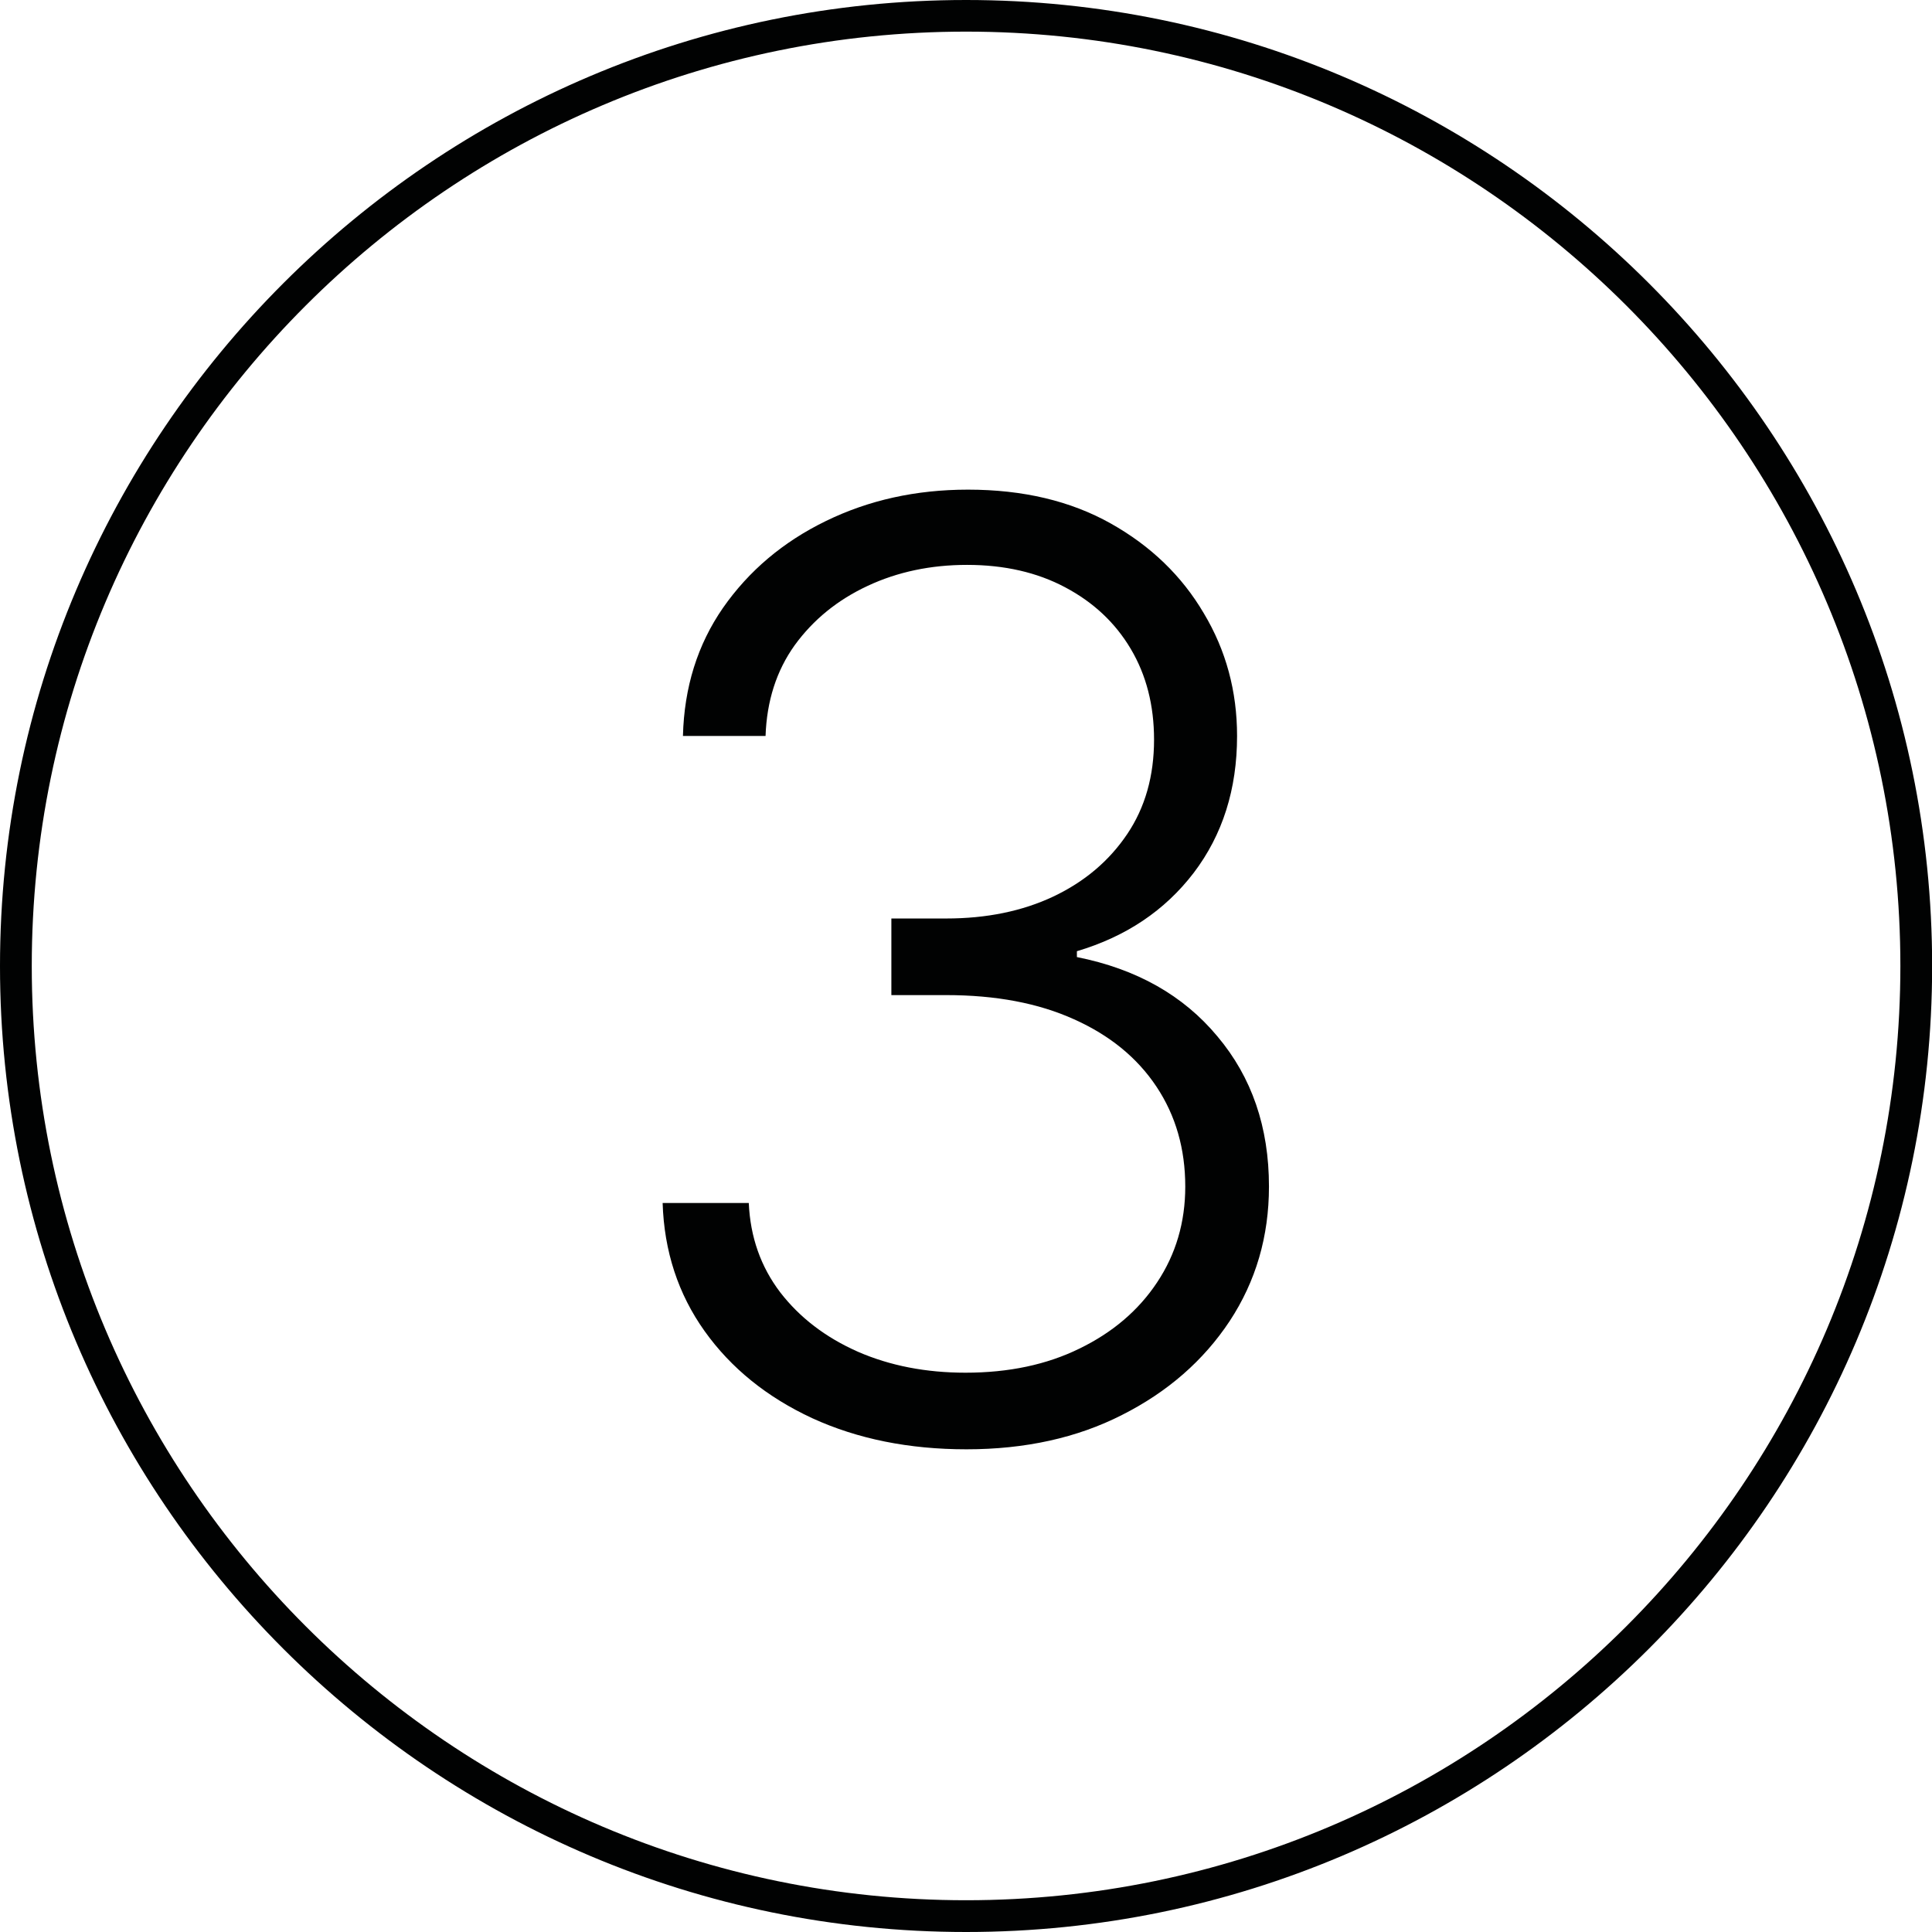
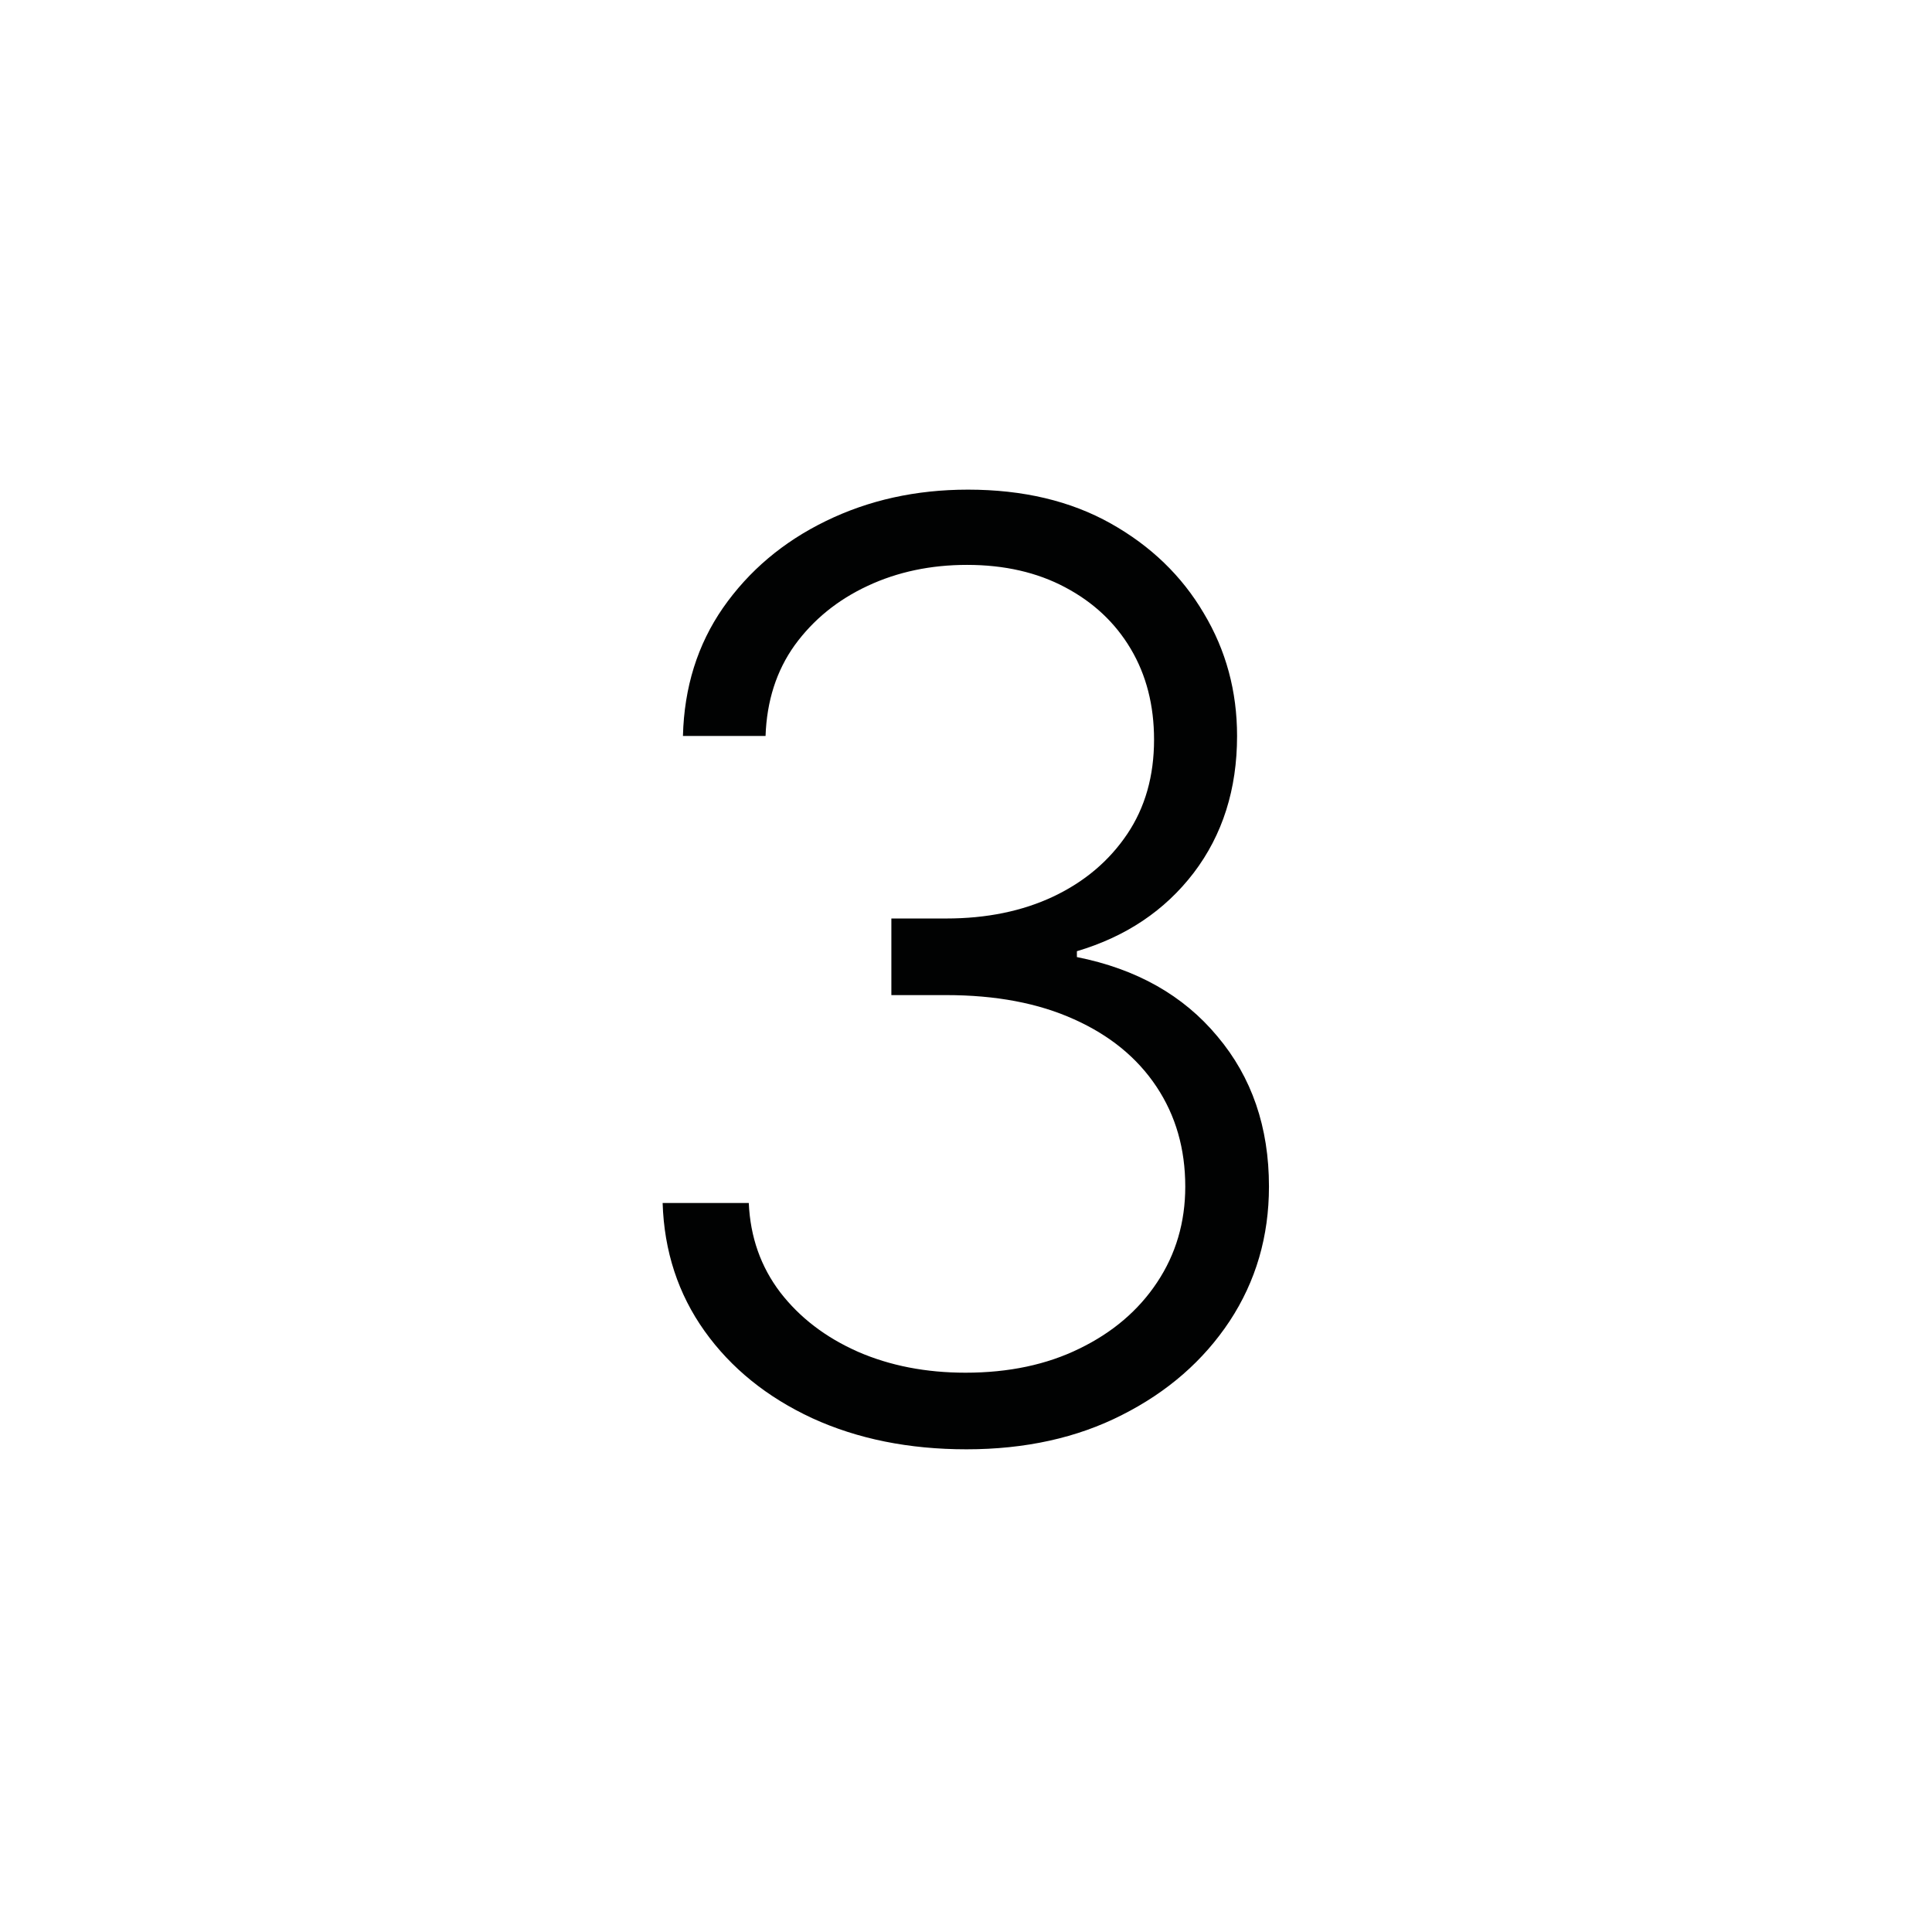
<svg xmlns="http://www.w3.org/2000/svg" version="1.1" id="Layer_1" x="0px" y="0px" viewBox="0 0 141.73 141.73" style="enable-background:new 0 0 141.73 141.73;" xml:space="preserve">
  <style type="text/css">
	.st0{fill:#010202;}
</style>
-   <path class="st0" d="M70.87,141.73C31.79,141.73,0,109.94,0,70.87S31.79,0,70.87,0s70.87,31.79,70.87,70.87  S109.94,141.73,70.87,141.73z M70.87,2.32c-37.8,0-68.54,30.75-68.54,68.54s30.75,68.54,68.54,68.54s68.54-30.75,68.54-68.54  S108.66,2.32,70.87,2.32z" />
  <path class="st0" d="M70.9,106.32c-4.22,0-7.99-0.76-11.31-2.28c-3.32-1.54-5.96-3.67-7.9-6.39c-1.94-2.72-2.97-5.86-3.08-9.4h6.32  c0.11,2.5,0.88,4.68,2.31,6.56c1.43,1.85,3.32,3.3,5.69,4.35c2.36,1.03,5,1.54,7.9,1.54c3.17,0,5.96-0.59,8.36-1.77  c2.43-1.18,4.33-2.8,5.69-4.85c1.38-2.07,2.07-4.42,2.07-7.03c0-2.77-0.7-5.21-2.11-7.33s-3.42-3.77-6.06-4.95  c-2.61-1.18-5.73-1.77-9.37-1.77h-4.02v-5.62h4.02c2.97,0,5.59-0.54,7.86-1.61c2.3-1.09,4.1-2.62,5.42-4.58  c1.32-1.96,1.97-4.27,1.97-6.93c0-2.52-0.57-4.74-1.71-6.66c-1.14-1.92-2.74-3.42-4.82-4.52c-2.05-1.09-4.45-1.64-7.19-1.64  c-2.65,0-5.09,0.51-7.29,1.54c-2.21,1.03-3.99,2.48-5.35,4.35c-1.34,1.87-2.05,4.09-2.14,6.66h-6.06c0.09-3.57,1.07-6.7,2.94-9.4  c1.9-2.72,4.41-4.84,7.53-6.36c3.15-1.54,6.62-2.31,10.44-2.31c4.04,0,7.53,0.83,10.47,2.48c2.94,1.65,5.22,3.85,6.83,6.59  c1.63,2.72,2.44,5.72,2.44,9c0,3.9-1.06,7.25-3.18,10.04c-2.12,2.77-4.97,4.68-8.57,5.75v0.43c4.37,0.87,7.81,2.81,10.31,5.82  c2.52,2.99,3.78,6.66,3.78,11.01c0,3.66-0.96,6.95-2.88,9.87c-1.92,2.9-4.55,5.2-7.9,6.89C79.02,105.48,75.2,106.32,70.9,106.32z" />
</svg>